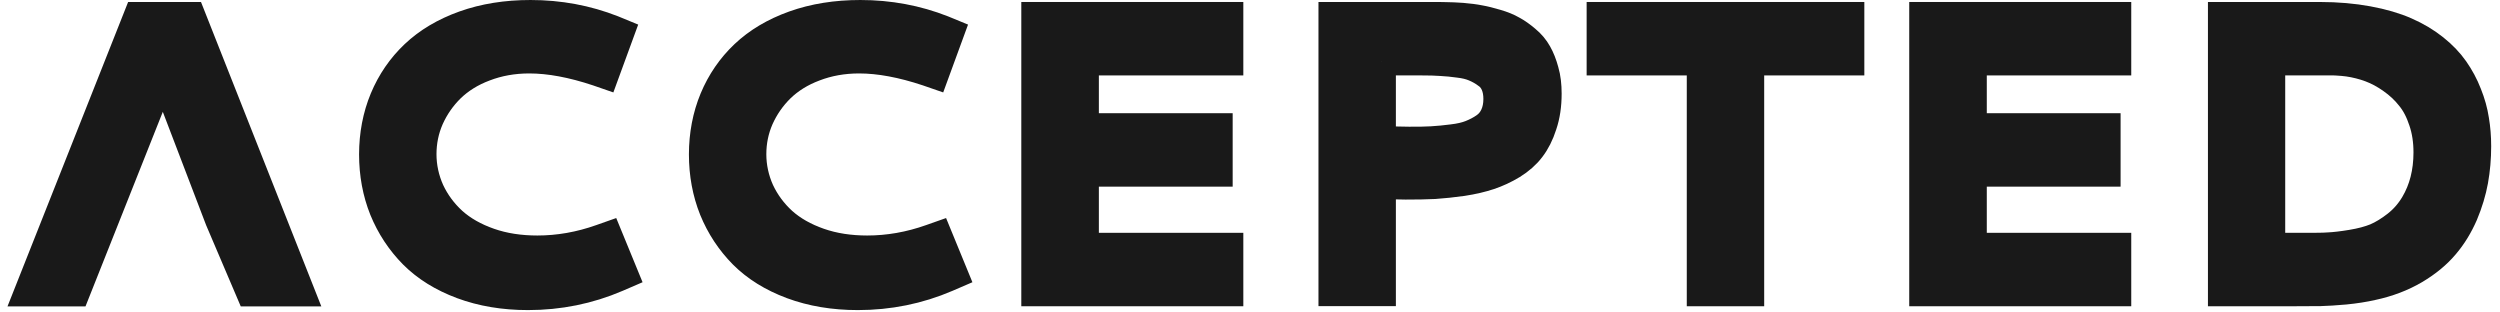
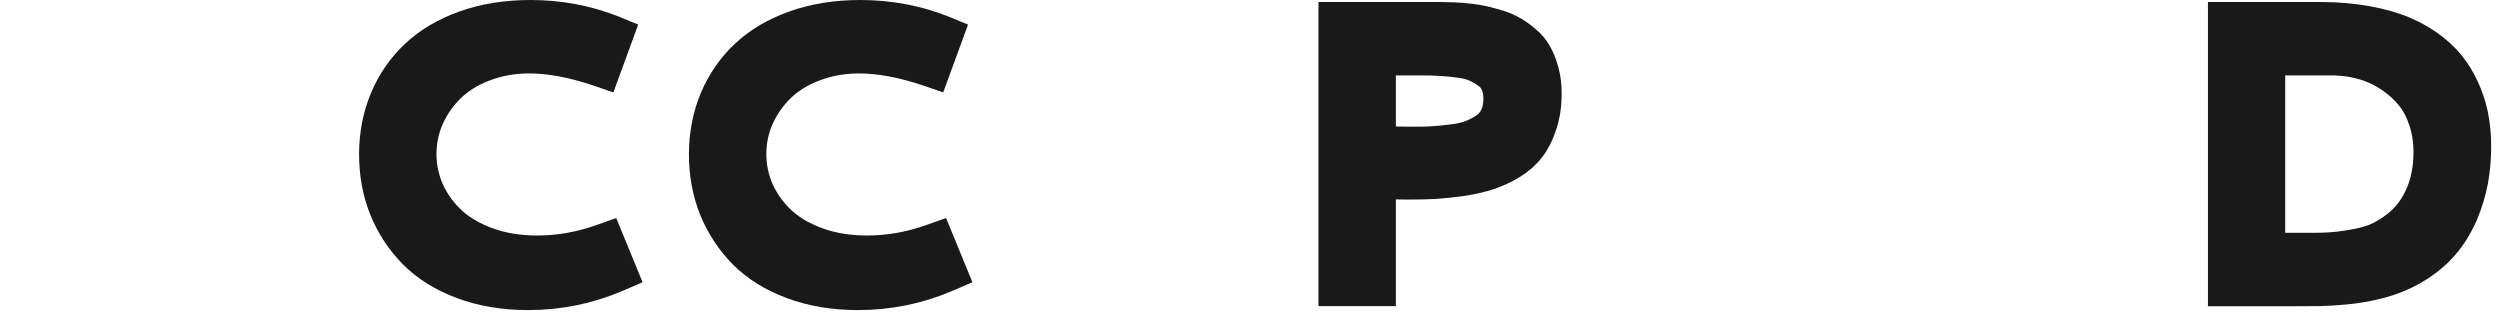
<svg xmlns="http://www.w3.org/2000/svg" width="176" height="22" viewBox="0 0 176 22" fill="none">
-   <path d="M9.7 1.14H13.47L21.15 20.57H17.61L15.44 15.48L11.48 5.12L5.34 20.57H2L9.7 1.14Z" fill="#191919" stroke="#191919" stroke-width="2" stroke-miterlimit="10" />
  <path d="M37.339 1C39.379 1 41.319 1.36 43.149 2.08L43.659 2.29L42.579 5.24L42.059 5.06C40.289 4.47 38.689 4.17 37.259 4.17C36.129 4.17 35.079 4.36 34.119 4.73C33.159 5.09 32.369 5.59 31.729 6.21C31.099 6.83 30.609 7.54 30.249 8.34C29.899 9.14 29.729 9.98 29.729 10.86C29.729 11.74 29.919 12.62 30.289 13.44C30.669 14.25 31.199 14.97 31.879 15.59C32.559 16.2 33.419 16.69 34.449 17.05C35.479 17.41 36.609 17.58 37.829 17.58C39.319 17.58 40.819 17.32 42.309 16.79L42.819 16.61L43.939 19.34L43.429 19.56C41.449 20.41 39.359 20.83 37.169 20.83C35.469 20.83 33.919 20.57 32.519 20.05C31.129 19.53 29.989 18.82 29.089 17.92C28.189 17.01 27.489 15.95 26.999 14.75C26.519 13.55 26.279 12.25 26.279 10.87C26.279 9.49 26.529 8.16 27.029 6.96C27.529 5.76 28.249 4.71 29.179 3.83C30.109 2.95 31.279 2.25 32.679 1.75C34.079 1.25 35.639 1 37.359 1H37.339Z" fill="#191919" stroke="#191919" stroke-width="2" stroke-miterlimit="10" />
  <path d="M60.56 1C62.6 1 64.54 1.36 66.37 2.08L66.88 2.29L65.8 5.24L65.28 5.06C63.51 4.47 61.91 4.17 60.48 4.17C59.35 4.17 58.3 4.36 57.34 4.73C56.38 5.09 55.59 5.59 54.95 6.21C54.32 6.83 53.83 7.54 53.47 8.34C53.12 9.14 52.95 9.98 52.95 10.86C52.95 11.74 53.14 12.62 53.51 13.44C53.89 14.25 54.42 14.97 55.1 15.59C55.78 16.2 56.64 16.69 57.67 17.05C58.7 17.41 59.83 17.58 61.05 17.58C62.54 17.58 64.04 17.32 65.53 16.79L66.04 16.61L67.16 19.34L66.65 19.56C64.67 20.41 62.58 20.83 60.39 20.83C58.69 20.83 57.14 20.57 55.74 20.05C54.35 19.53 53.21 18.82 52.31 17.92C51.41 17.01 50.71 15.95 50.22 14.75C49.74 13.55 49.5 12.25 49.5 10.87C49.5 9.49 49.75 8.16 50.25 6.96C50.75 5.76 51.47 4.71 52.4 3.83C53.33 2.95 54.5 2.25 55.9 1.75C57.3 1.25 58.86 1 60.58 1H60.56Z" fill="#191919" stroke="#191919" stroke-width="2" stroke-miterlimit="10" />
-   <path d="M72.9 20.56V1.14H86.53V4.31H76.36V8.97H85.78V12.14H76.36V17.39H86.53V20.56H72.9Z" fill="#191919" stroke="#191919" stroke-width="2" stroke-miterlimit="10" />
  <path d="M93.82 1.14H100.79C101.19 1.14 101.53 1.14 101.82 1.15C102.1 1.15 102.48 1.17 102.94 1.2C103.41 1.24 103.82 1.29 104.16 1.36C104.51 1.42 104.9 1.52 105.34 1.65C105.79 1.78 106.16 1.93 106.47 2.11C106.79 2.28 107.11 2.51 107.44 2.79C107.78 3.07 108.05 3.39 108.25 3.75C108.45 4.1 108.61 4.51 108.74 4.99C108.88 5.47 108.94 6.01 108.94 6.59C108.94 7.41 108.83 8.15 108.61 8.8C108.4 9.46 108.12 10.01 107.78 10.45C107.44 10.9 107 11.28 106.47 11.61C105.94 11.93 105.4 12.18 104.86 12.36C104.32 12.54 103.69 12.69 102.97 12.8C102.25 12.9 101.59 12.97 100.99 13.01C100.4 13.04 99.72 13.05 98.95 13.05C98.58 13.05 98.02 13.03 97.27 13V20.55H93.82V1.14ZM97.27 4.31V9.85C97.98 9.9 98.62 9.92 99.2 9.92C99.82 9.92 100.35 9.92 100.8 9.89C101.26 9.86 101.74 9.82 102.25 9.75C102.77 9.69 103.2 9.59 103.55 9.45C103.9 9.31 104.23 9.14 104.53 8.93C104.83 8.72 105.05 8.45 105.2 8.12C105.35 7.79 105.43 7.41 105.43 6.97C105.43 6.58 105.37 6.24 105.24 5.94C105.11 5.64 104.92 5.4 104.65 5.22C104.4 5.03 104.11 4.87 103.8 4.74C103.5 4.61 103.13 4.52 102.69 4.47C102.26 4.41 101.85 4.37 101.46 4.35C101.07 4.32 100.61 4.31 100.09 4.31H97.26H97.27Z" fill="#191919" stroke="#191919" stroke-width="2" stroke-miterlimit="10" />
-   <path d="M112.699 1.14H130.249V4.31H123.199V20.56H119.749V4.31H112.699V1.14Z" fill="#191919" stroke="#191919" stroke-width="2" stroke-miterlimit="10" />
-   <path d="M135.41 20.56V1.14H149.04V4.31H138.87V8.97H148.29V12.14H138.87V17.39H149.04V20.56H135.41Z" fill="#191919" stroke="#191919" stroke-width="2" stroke-miterlimit="10" />
  <path d="M163.419 4.31H159.879V17.39H162.379C163.009 17.39 163.529 17.39 163.939 17.36C164.349 17.34 164.889 17.28 165.549 17.17C166.219 17.06 166.779 16.91 167.249 16.72C167.719 16.52 168.209 16.22 168.709 15.83C169.219 15.43 169.639 14.95 169.979 14.38C170.599 13.34 170.909 12.12 170.909 10.73C170.909 9.93 170.799 9.19 170.569 8.52C170.349 7.85 170.059 7.28 169.679 6.82C169.319 6.36 168.879 5.95 168.379 5.6C167.889 5.25 167.389 4.98 166.879 4.79C166.369 4.6 165.849 4.47 165.309 4.39C164.849 4.33 164.229 4.29 163.419 4.29V4.31ZM163.319 1.14C164.539 1.14 165.669 1.24 166.699 1.43C167.729 1.62 168.619 1.88 169.369 2.21C170.119 2.54 170.779 2.93 171.369 3.4C171.949 3.86 172.429 4.36 172.799 4.89C173.169 5.42 173.479 5.99 173.719 6.61C173.969 7.23 174.139 7.84 174.229 8.44C174.329 9.03 174.379 9.65 174.379 10.29C174.379 11.13 174.309 11.94 174.169 12.72C174.029 13.49 173.789 14.29 173.449 15.1C173.099 15.9 172.659 16.63 172.109 17.27C171.569 17.91 170.869 18.49 169.989 19.01C169.119 19.52 168.129 19.9 167.009 20.14C166.439 20.27 165.799 20.37 165.099 20.44C164.399 20.5 163.819 20.54 163.359 20.55C162.909 20.55 162.279 20.56 161.469 20.56H156.439V1.14H163.329H163.319Z" fill="#191919" stroke="#191919" stroke-width="2" stroke-miterlimit="10" />
</svg>